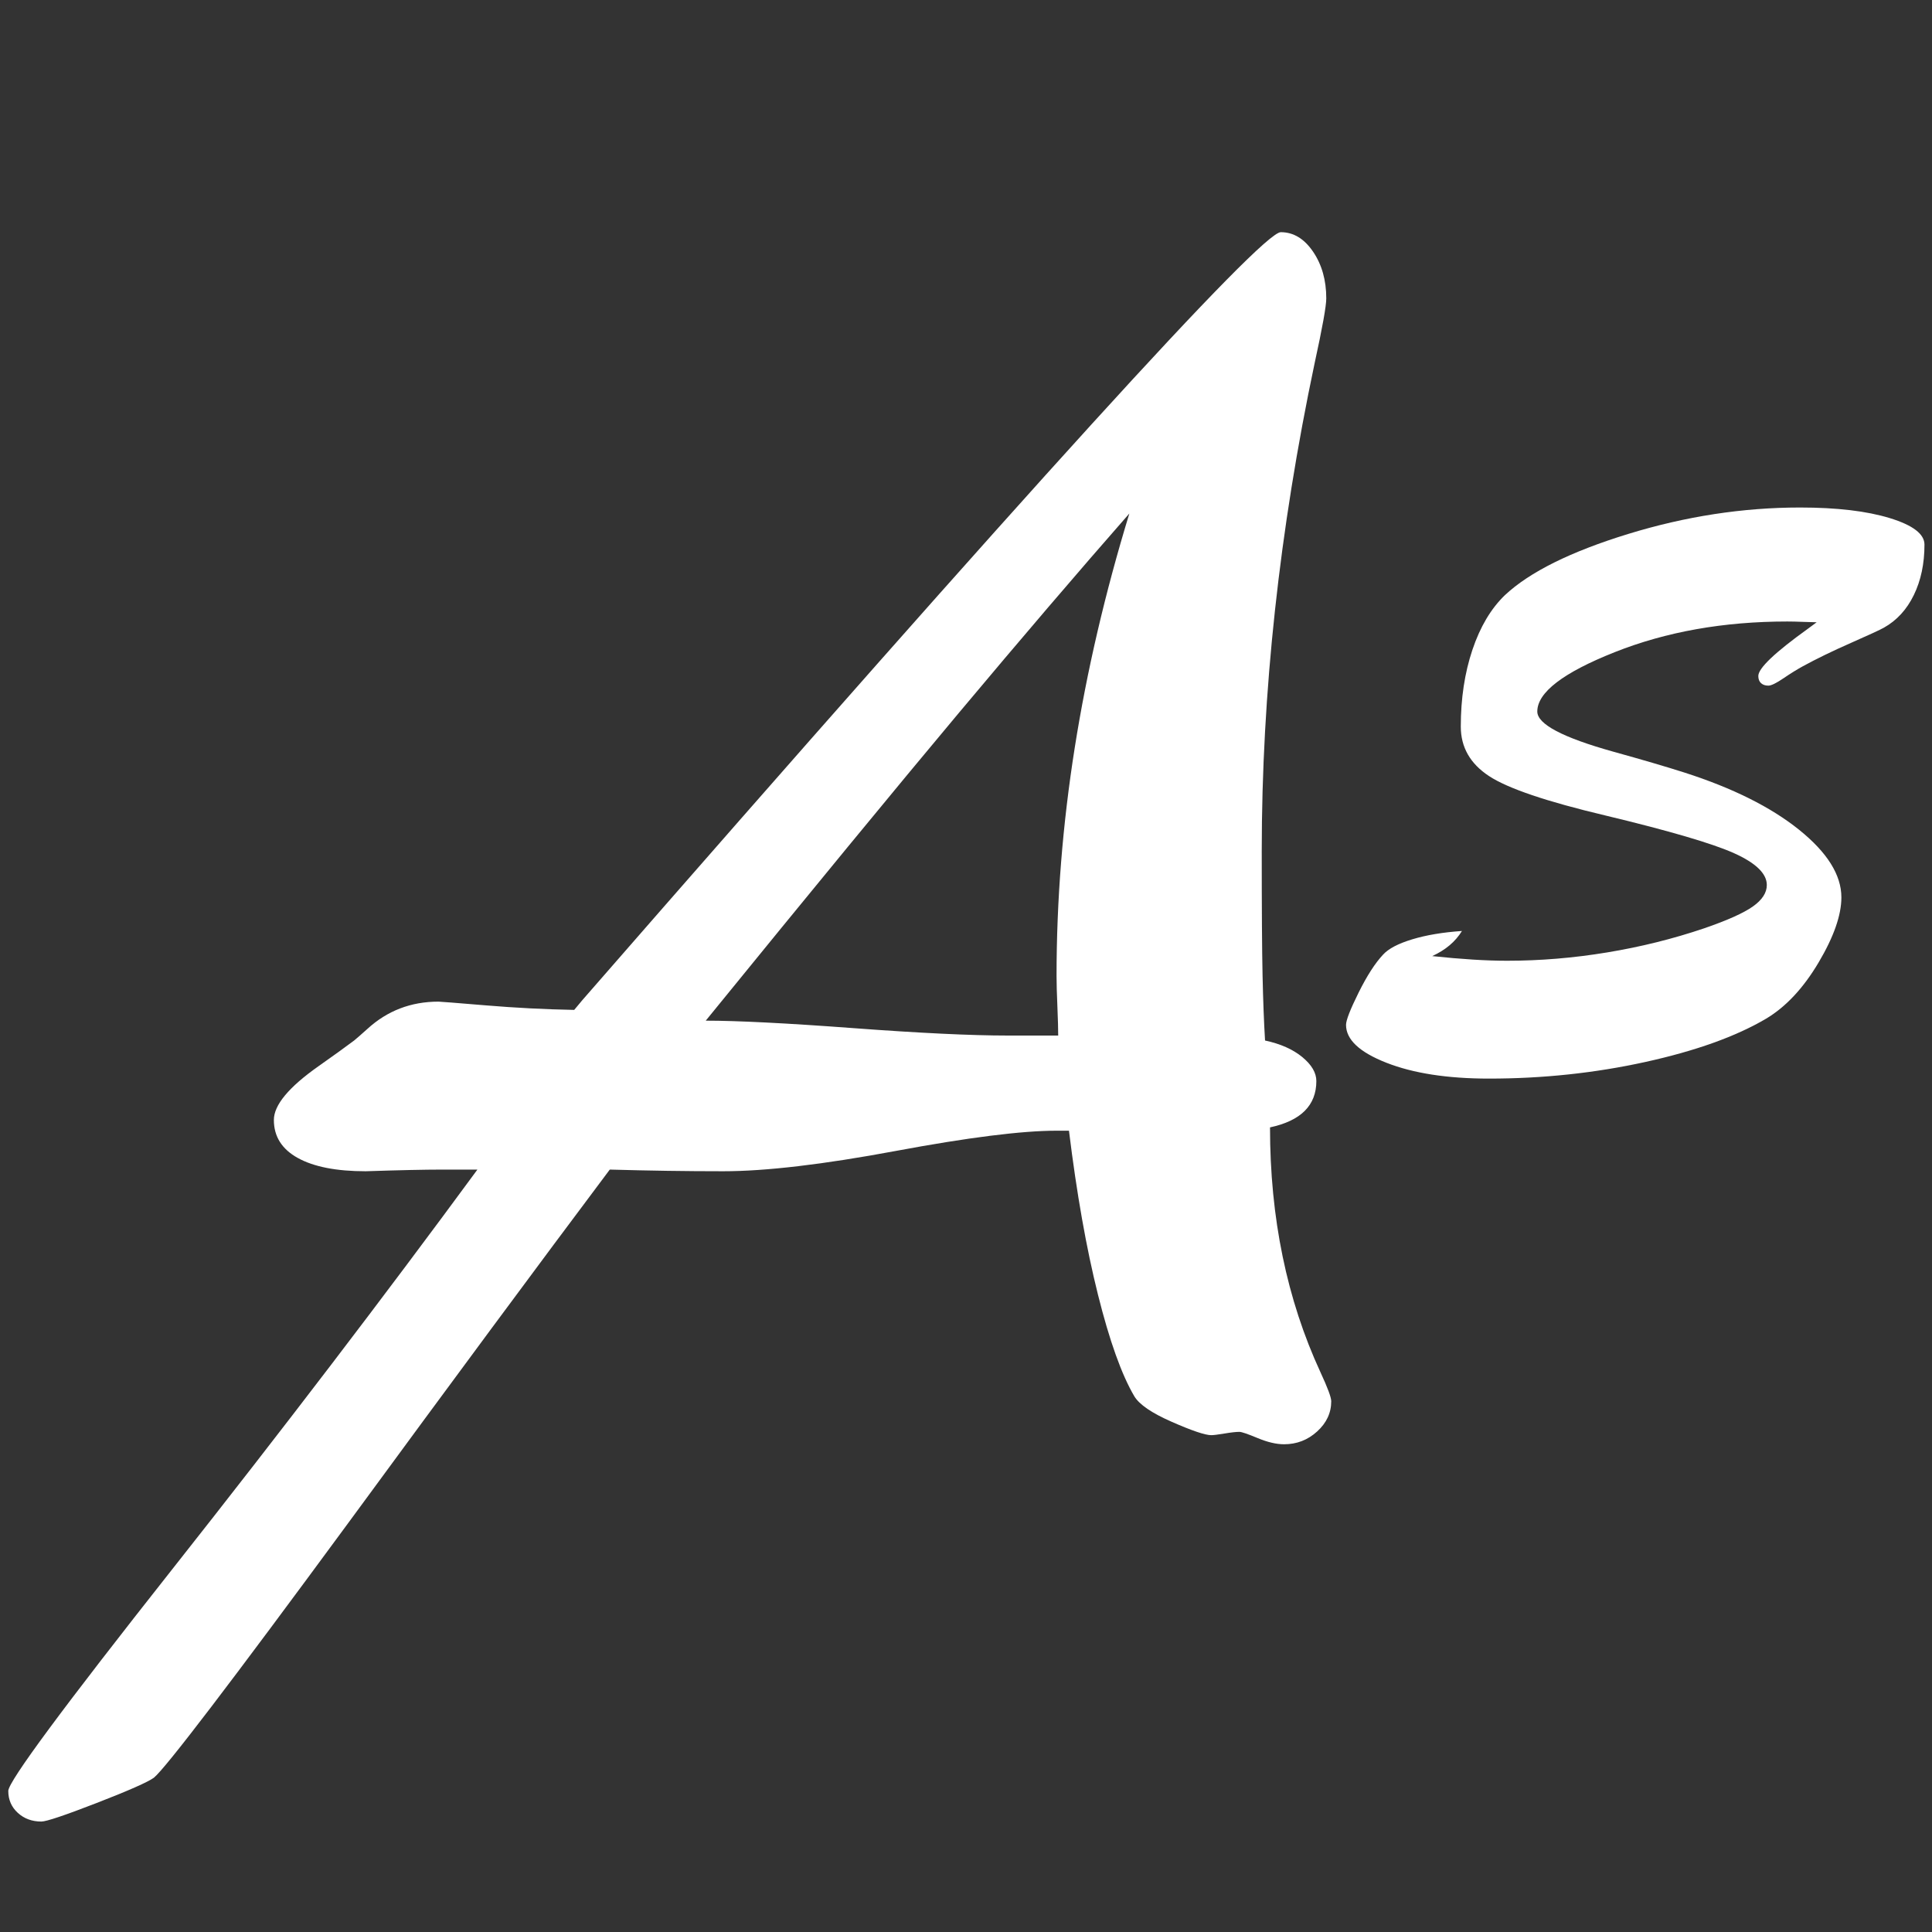
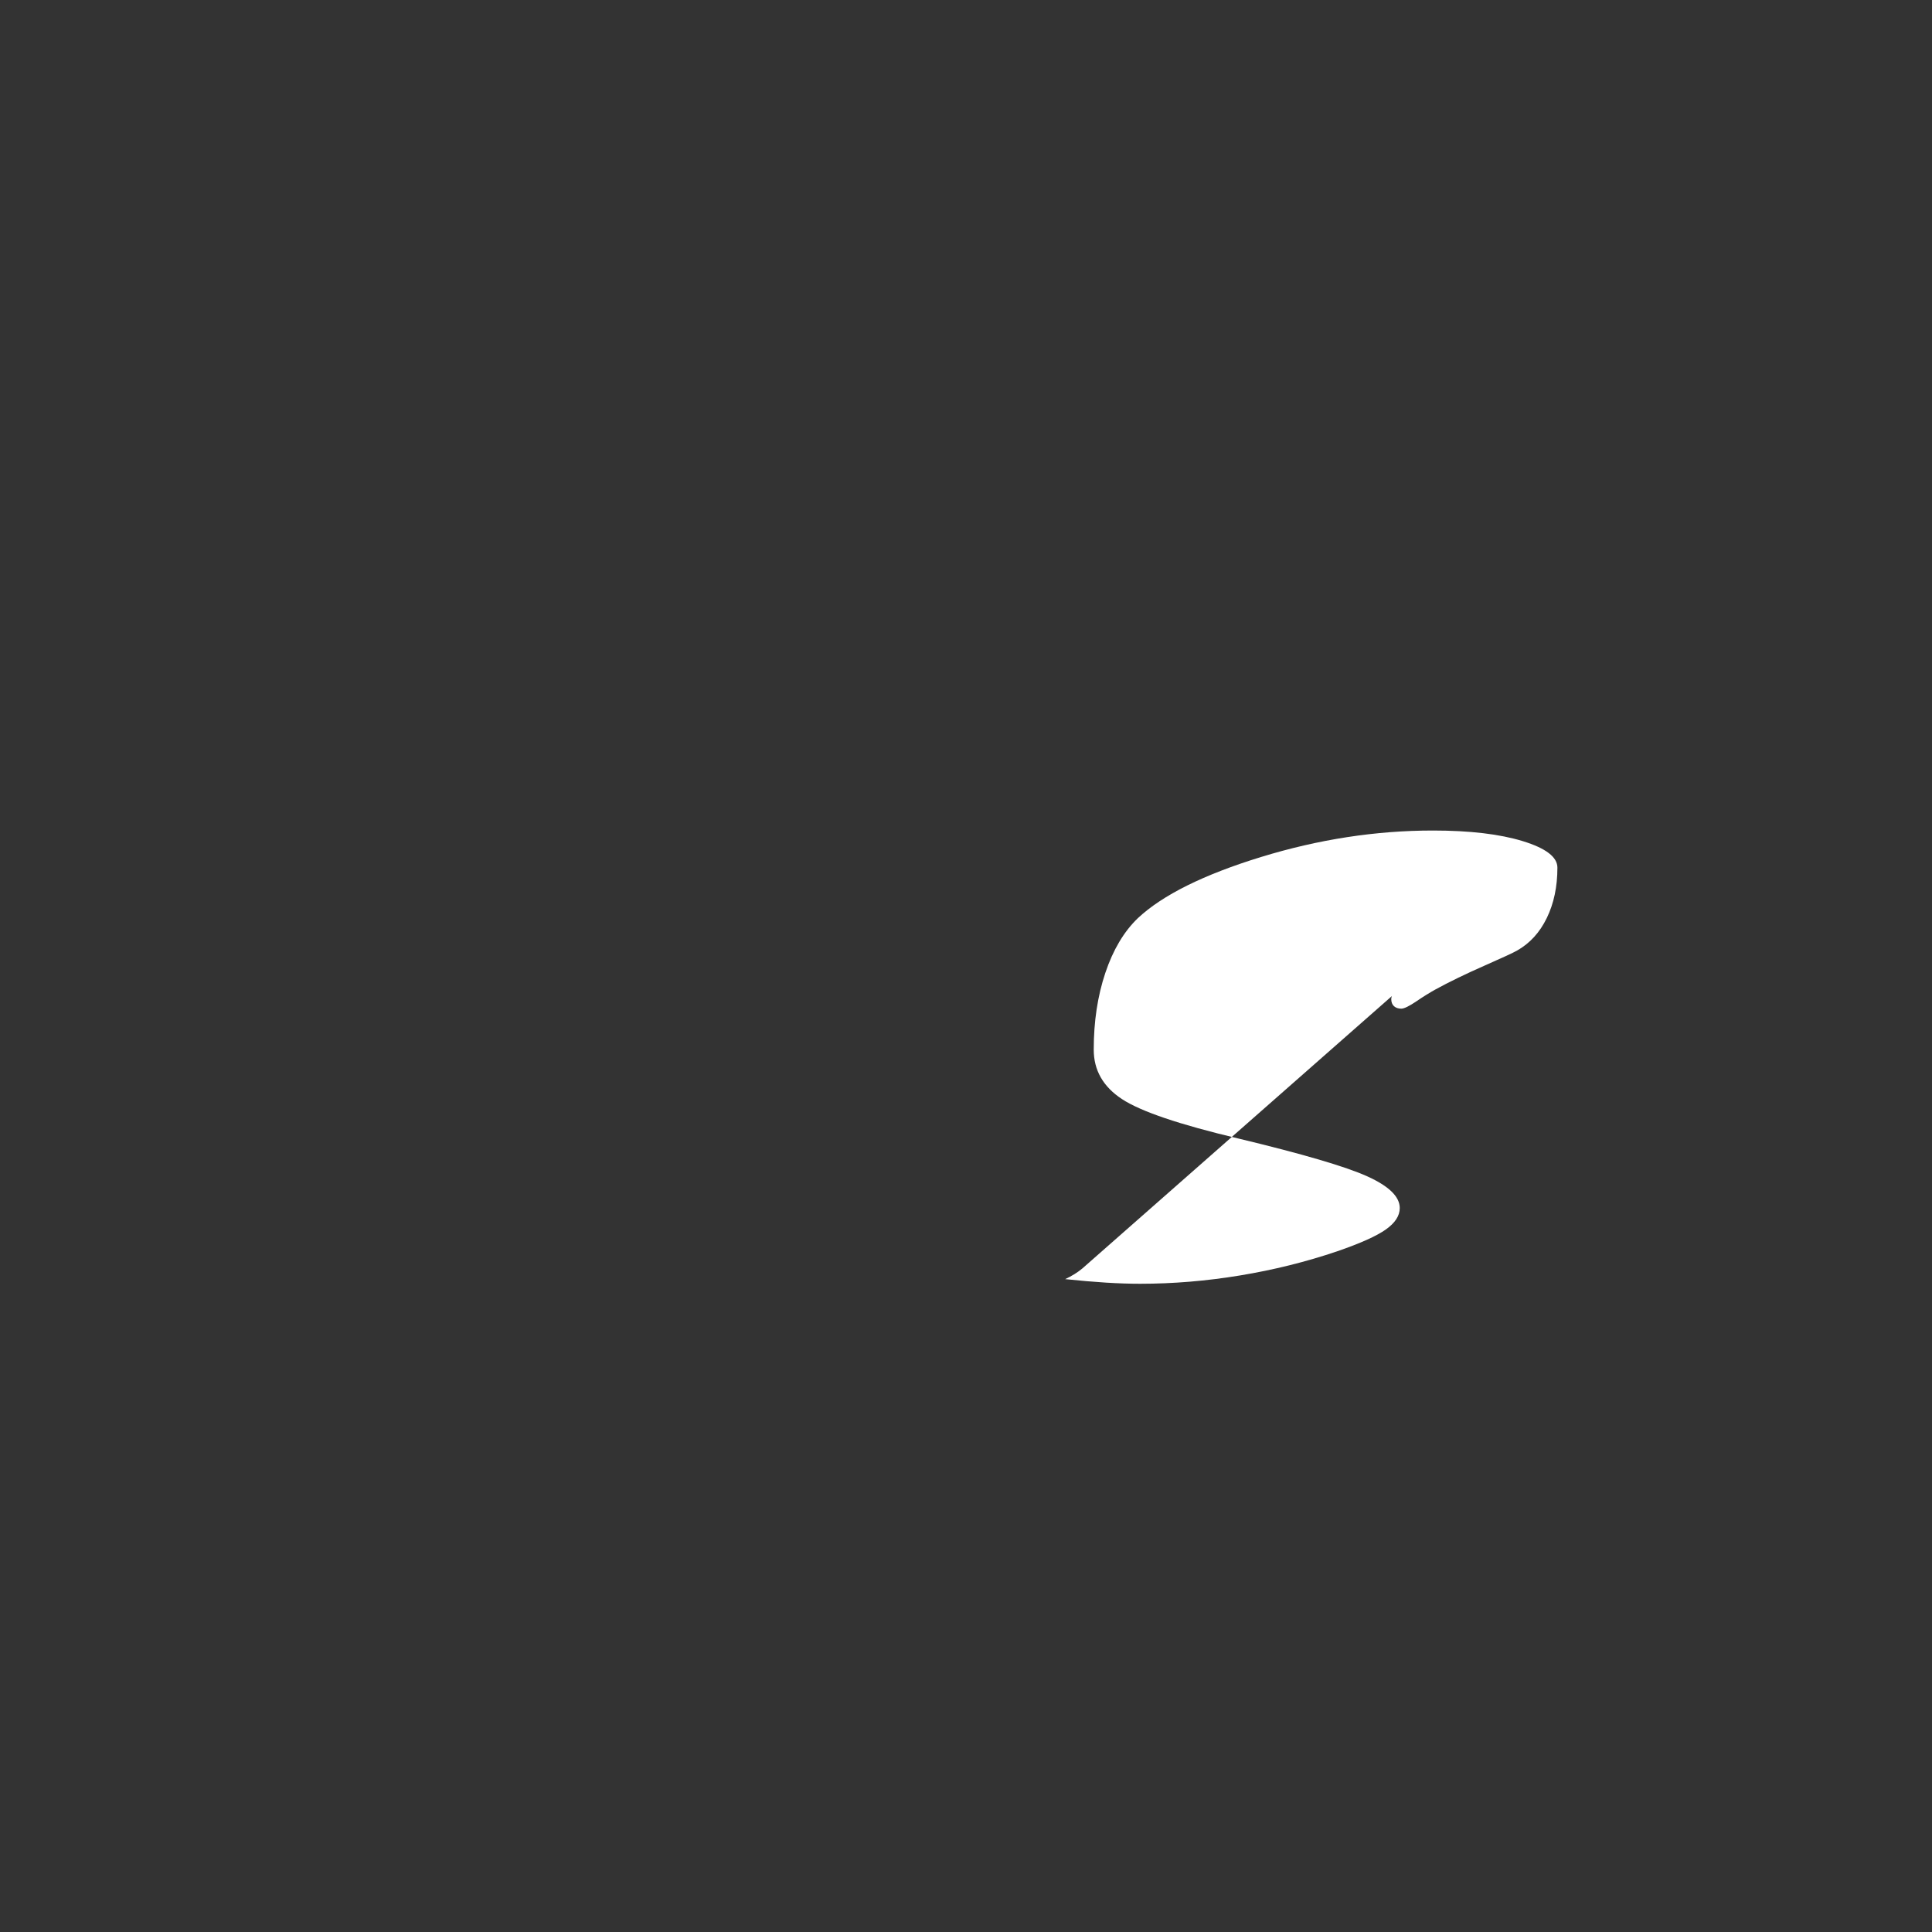
<svg xmlns="http://www.w3.org/2000/svg" id="Layer_1" version="1.1" viewBox="0 0 1000 1000">
  <rect x="0" y="0" width="1000" height="1000" fill="#333333" stroke="none" />
-   <path d="M750.307,489.281c2.53-2.132,4.665-4.6,6.399-7.401-9.866.67-18.433,2.103-25.698,4.305-7.27,2.196-12.298,4.83-15.1,7.897-4.135,4.4-8.365,10.97-12.698,19.699-4.333,8.736-6.503,14.302-6.503,16.699,0,7.602,6.967,14.136,20.902,19.603,13.932,5.467,31.63,8.199,53.101,8.199,27.862,0,54.826-2.871,80.894-8.599,26.064-5.731,46.9-13.201,62.502-22.402,10.263-6.131,19.329-15.83,27.196-29.099,7.866-13.262,11.798-24.498,11.798-33.699,0-11.6-7.295-23.264-21.897-35.002-14.601-11.73-34.37-21.595-59.295-29.595-9.602-3.064-21.872-6.667-36.801-10.802-26.269-7.331-39.4-14.26-39.4-20.795,0-9.87,13.328-20.101,39.996-30.701,26.668-10.6,56.47-15.9,89.401-15.9,2.267,0,5.063.066,8.398.198,3.336.136,5.603.202,6.799.202l-4.599,3.4c-17.069,12.268-25.6,20.397-25.6,24.396,0,1.602.464,2.839,1.4,3.705.936.862,2.2,1.298,3.8,1.298,1.468,0,4.067-1.264,7.806-3.799,3.728-2.534,7.059-4.599,9.991-6.201,7.07-3.865,15.369-7.903,24.907-12.1,9.527-4.201,15.226-6.835,17.098-7.902,6.667-3.73,11.83-9.365,15.498-16.898,3.667-7.527,5.503-16.232,5.503-26.1,0-5.467-5.967-10.031-17.901-13.702-11.934-3.664-27.435-5.499-46.5-5.499-29.596,0-59.27,4.571-88.998,13.702-29.731,9.134-51,19.701-63.798,31.699-7.199,6.933-12.798,16.371-16.801,28.301-3.998,11.932-5.997,25.166-5.997,39.696,0,10.67,4.863,19.201,14.601,25.6,9.725,6.403,29.797,13.201,60.193,20.401,33.331,8.001,55.599,14.535,66.801,19.6,11.198,5.067,16.798,10.534,16.798,16.399,0,4-2.4,7.701-7.199,11.097-4.799,3.401-13.198,7.172-25.2,11.304-16.133,5.471-32.895,9.631-50.3,12.498-17.397,2.871-34.634,4.299-51.696,4.299-5.47,0-11.402-.196-17.801-.6-6.403-.398-13.396-1.002-20.995-1.802,3.458-1.598,6.465-3.464,8.995-5.599" fill="#fff" />
-   <path d="M89.508,811.79c-56.809,71.943-85.22,110.337-85.22,115.194,0,4.564,1.648,8.352,4.926,11.348,3.287,3,7.354,4.499,12.204,4.499,2.571,0,12.136-3.214,28.694-9.638,16.56-6.42,26.41-10.781,29.544-13.059,5.997-4.864,39.551-48.818,100.642-131.902,53.378-72.796,98.494-133.752,135.323-182.859,10.279.289,20.195.5,29.762.643,9.561.146,19.197.218,28.905.218,21.981,0,51.744-3.496,89.29-10.495,37.539-6.992,65.308-10.491,83.295-10.491h6.424c3.992,32.545,8.992,60.809,14.989,84.791,5.992,23.982,12.268,41.54,18.838,52.674,2.571,4.278,9.061,8.71,19.49,13.273,10.414,4.571,17.194,6.852,20.338,6.852,1.137,0,3.426-.278,6.852-.853,3.426-.571,5.996-.857,7.708-.857,1.138,0,4.281,1.067,9.424,3.21,5.137,2.142,9.697,3.21,13.702,3.21,6.563,0,12.271-2.207,17.129-6.635,4.853-4.421,7.278-9.638,7.278-15.633,0-1.993-1.857-6.992-5.565-14.987-17.417-37.687-26.123-79.934-26.123-126.76,7.994-1.711,13.987-4.563,17.99-8.563,3.992-3.999,5.994-9.131,5.994-15.419,0-4.282-2.432-8.416-7.281-12.42-4.86-3.992-11.281-6.849-19.274-8.564-.569-9.418-1.002-20.618-1.284-33.618-.287-12.984-.427-34.47-.427-64.448,0-81.934,9.135-166.156,27.405-252.661,3.994-18.267,5.997-29.403,5.997-33.402,0-9.424-2.289-17.487-6.852-24.196-4.571-6.706-10.136-10.066-16.699-10.066-9.997,0-130.475,132.478-361.438,397.411l-4.282,5.136c-15.134-.28-30.408-1.067-45.82-2.355-15.417-1.282-23.552-1.927-24.413-1.927-14.278,0-26.549,4.71-36.828,14.134-2.857,2.565-5.139,4.567-6.853,5.992-4.571,3.43-10.704,7.858-18.415,13.278-15.416,10.852-23.123,20.126-23.123,27.839,0,8.559,4.142,15.13,12.421,19.693,8.277,4.571,19.975,6.856,35.114,6.856,17.412-.571,30.544-.86,39.4-.86h18.415c-48.254,65.669-100.78,134.469-157.596,206.416M496.121,369.202c32.406-38.684,61.885-73.157,88.435-103.42-12.568,41.112-21.986,81.513-28.266,121.191-6.281,39.685-9.418,79.085-9.418,118.197,0,3.712.137,8.922.427,15.628.279,6.713.425,11.779.425,15.201h-26.119c-18.845,0-45.543-1.28-80.079-3.851-34.548-2.571-59.957-3.855-76.23-3.855,54.813-67.376,98.421-120.4,130.825-159.091Z" fill="#fff" />
+   <path d="M750.307,489.281l-4.599,3.4c-17.069,12.268-25.6,20.397-25.6,24.396,0,1.602.464,2.839,1.4,3.705.936.862,2.2,1.298,3.8,1.298,1.468,0,4.067-1.264,7.806-3.799,3.728-2.534,7.059-4.599,9.991-6.201,7.07-3.865,15.369-7.903,24.907-12.1,9.527-4.201,15.226-6.835,17.098-7.902,6.667-3.73,11.83-9.365,15.498-16.898,3.667-7.527,5.503-16.232,5.503-26.1,0-5.467-5.967-10.031-17.901-13.702-11.934-3.664-27.435-5.499-46.5-5.499-29.596,0-59.27,4.571-88.998,13.702-29.731,9.134-51,19.701-63.798,31.699-7.199,6.933-12.798,16.371-16.801,28.301-3.998,11.932-5.997,25.166-5.997,39.696,0,10.67,4.863,19.201,14.601,25.6,9.725,6.403,29.797,13.201,60.193,20.401,33.331,8.001,55.599,14.535,66.801,19.6,11.198,5.067,16.798,10.534,16.798,16.399,0,4-2.4,7.701-7.199,11.097-4.799,3.401-13.198,7.172-25.2,11.304-16.133,5.471-32.895,9.631-50.3,12.498-17.397,2.871-34.634,4.299-51.696,4.299-5.47,0-11.402-.196-17.801-.6-6.403-.398-13.396-1.002-20.995-1.802,3.458-1.598,6.465-3.464,8.995-5.599" fill="#fff" />
</svg>